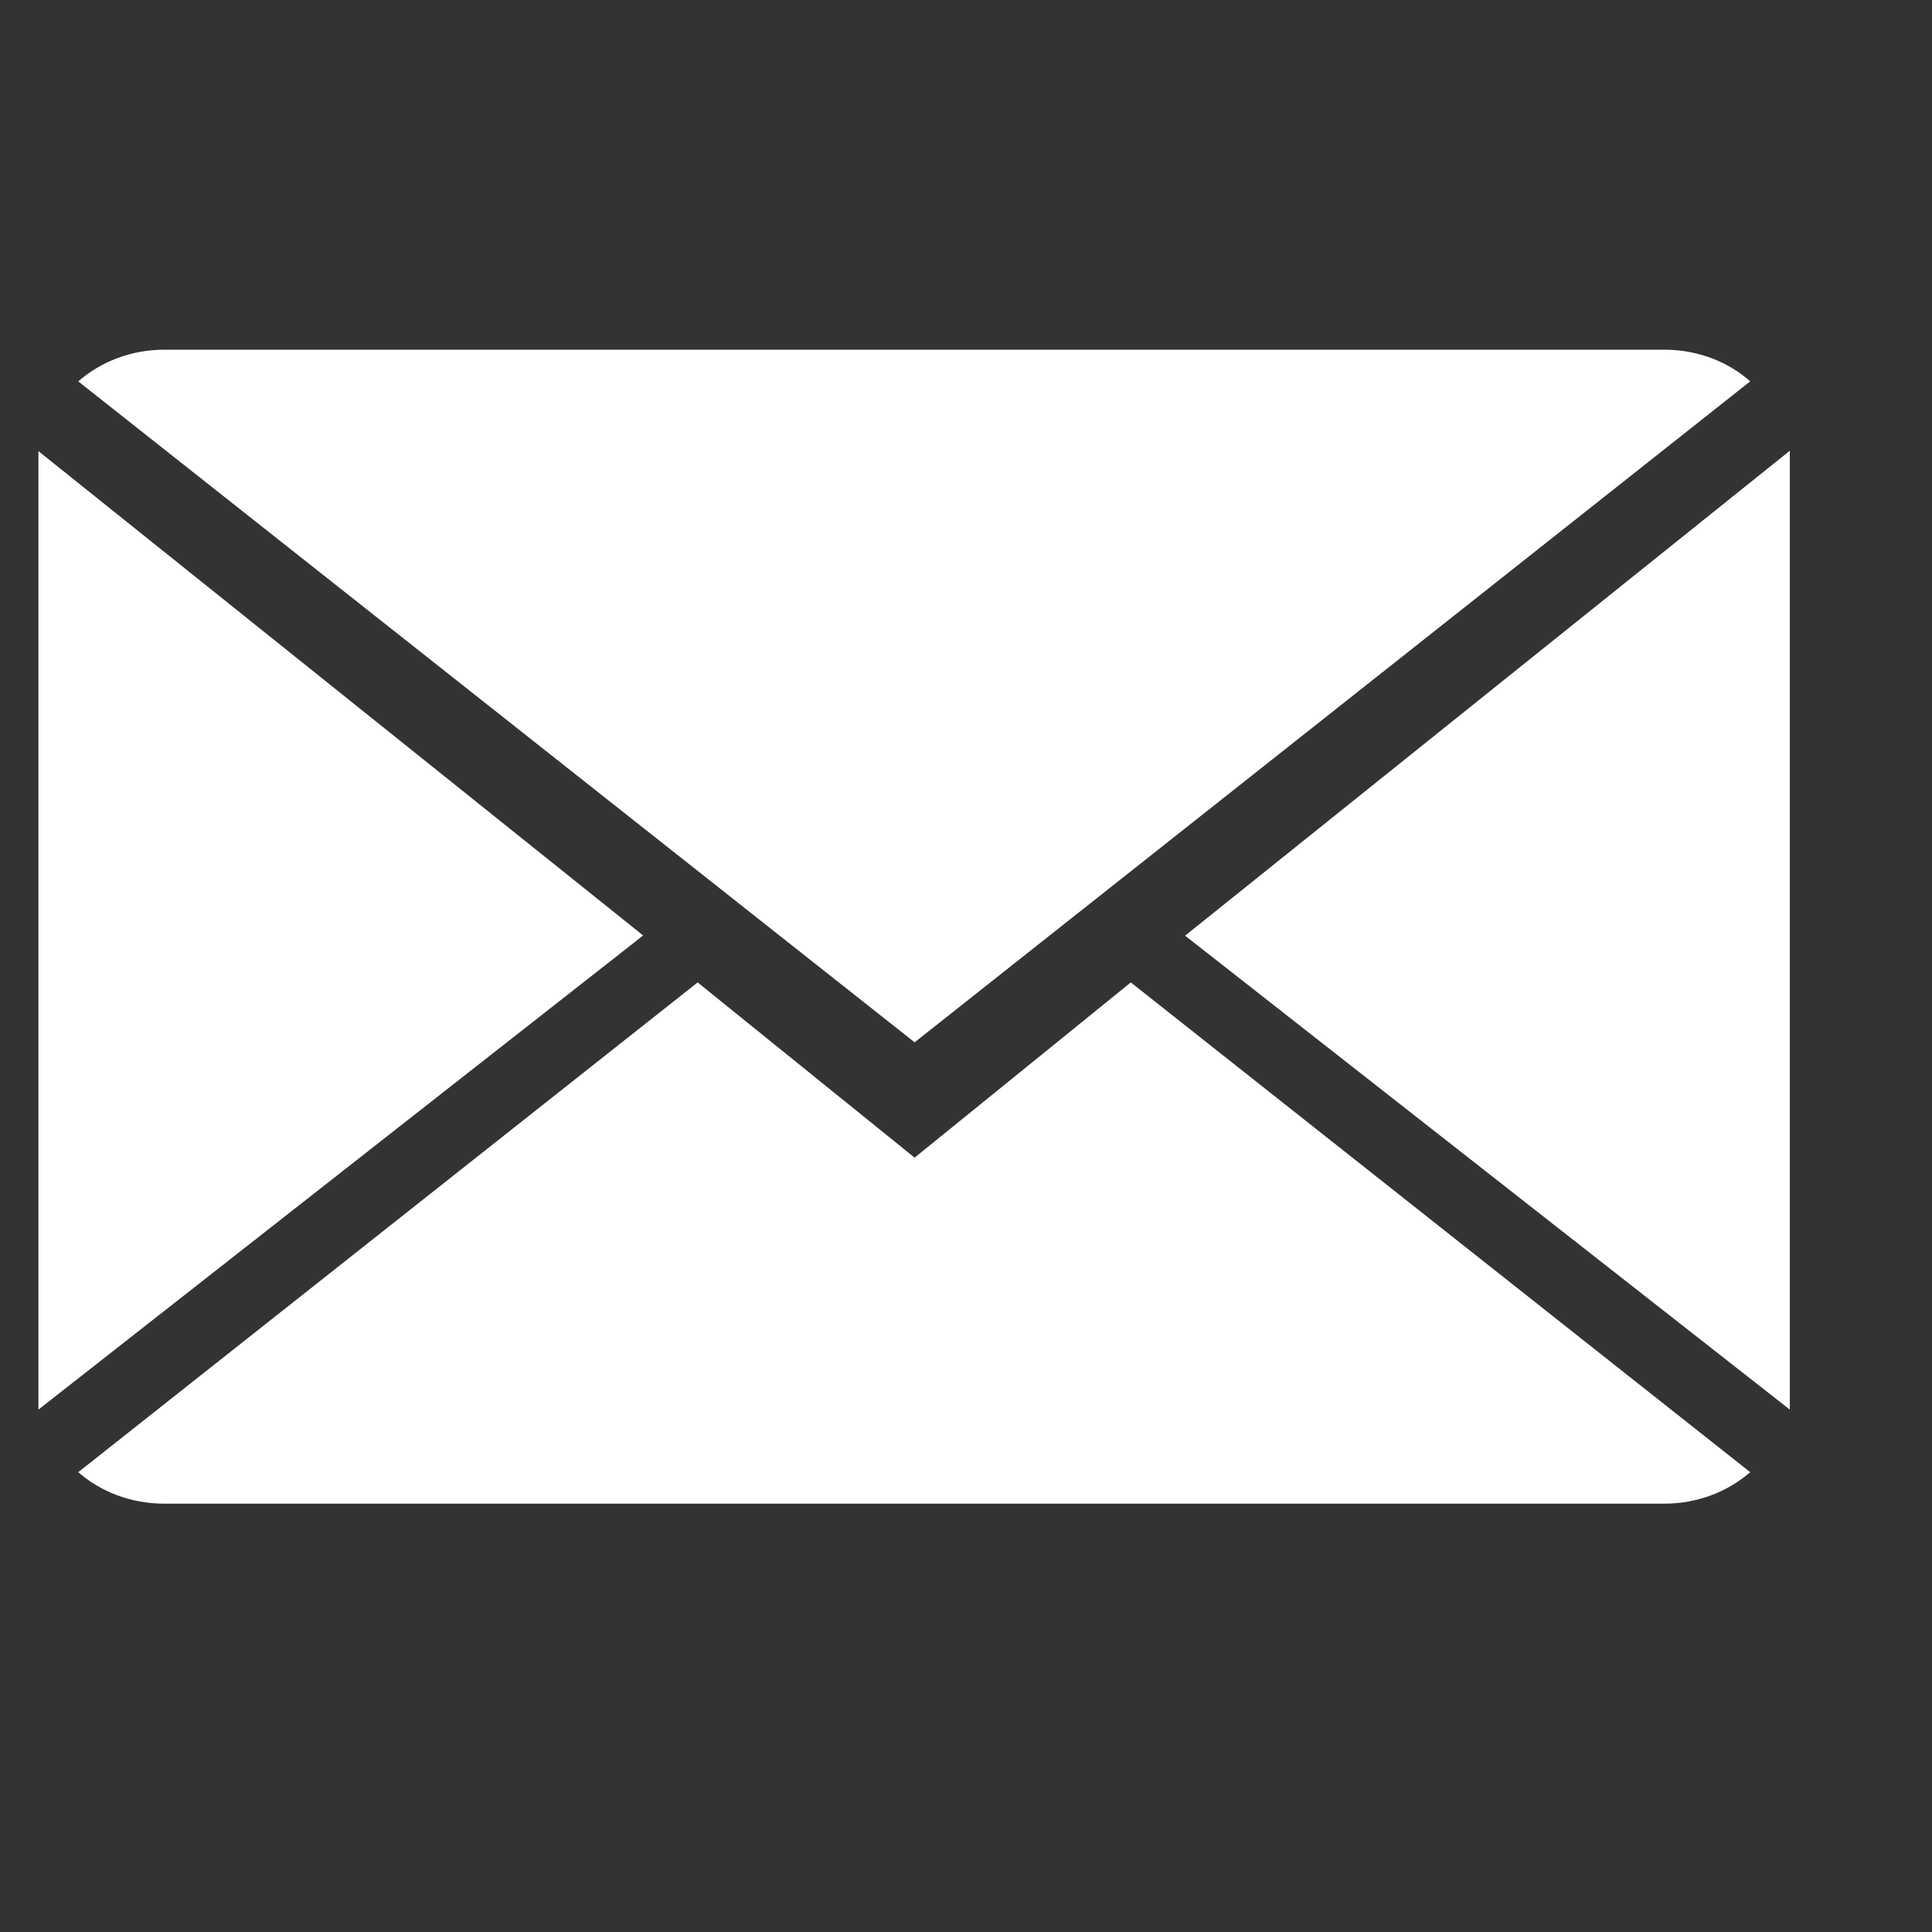
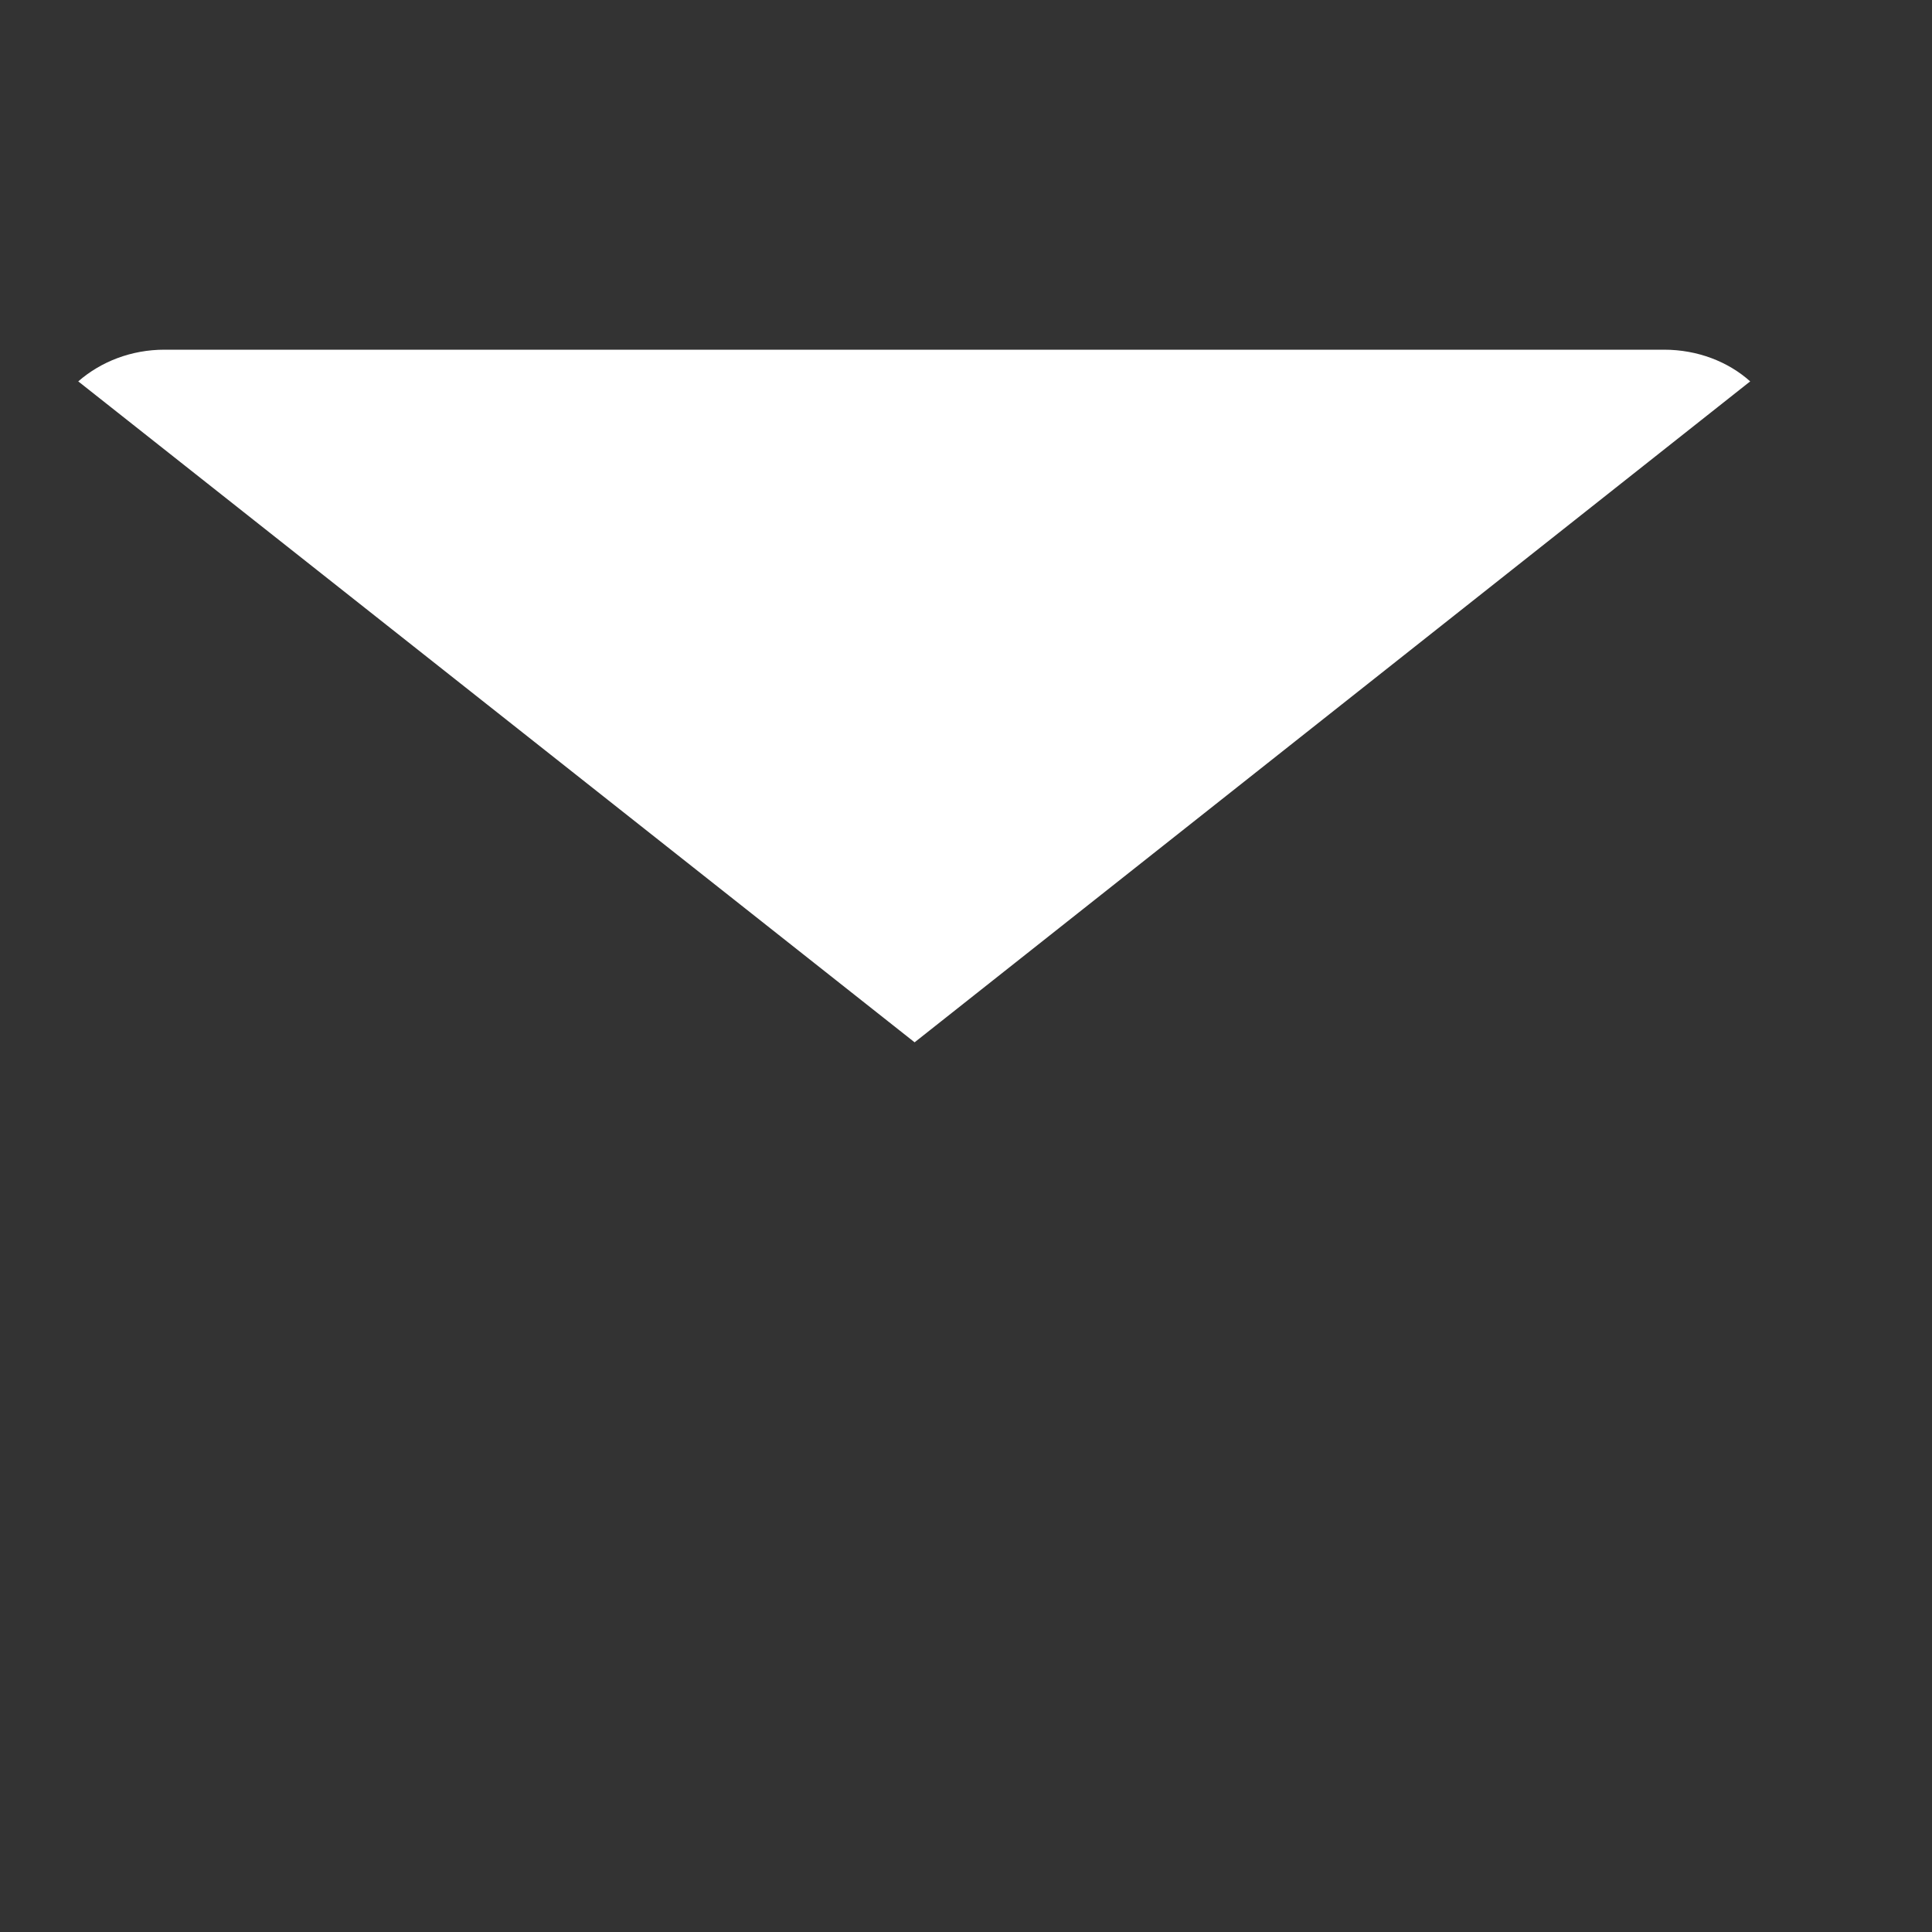
<svg xmlns="http://www.w3.org/2000/svg" width="10px" height="10px" version="1.1" xml:space="preserve" style="fill-rule:evenodd;clip-rule:evenodd;stroke-linejoin:round;stroke-miterlimit:2;">
  <rect width="100%" height="100%" fill="#333333" stroke="none" />
  <g>
-     <path d="M4.734,5.992l-1.123,-0.907l-3.206,2.535c0.116,0.101 0.272,0.163 0.446,0.163l7.762,-0c0.174,-0 0.329,-0.062 0.446,-0.163l-3.206,-2.535l-1.119,0.907Z" style="fill:#fff;fill-rule:nonzero;" />
    <path d="M9.059,1.974c-0.114,-0.102 -0.272,-0.164 -0.446,-0.164l-7.762,0c-0.172,0 -0.329,0.062 -0.446,0.164l4.329,3.421l4.325,-3.421Z" style="fill:#fff;fill-rule:nonzero;" />
-     <path d="M0.199,2.335l0,4.961l3.13,-2.454l-3.13,-2.507Z" style="fill:#fff;fill-rule:nonzero;" />
-     <path d="M6.134,4.843l3.13,2.453l0,-4.963l-3.13,2.51Z" style="fill:#fff;fill-rule:nonzero;" />
  </g>
</svg>